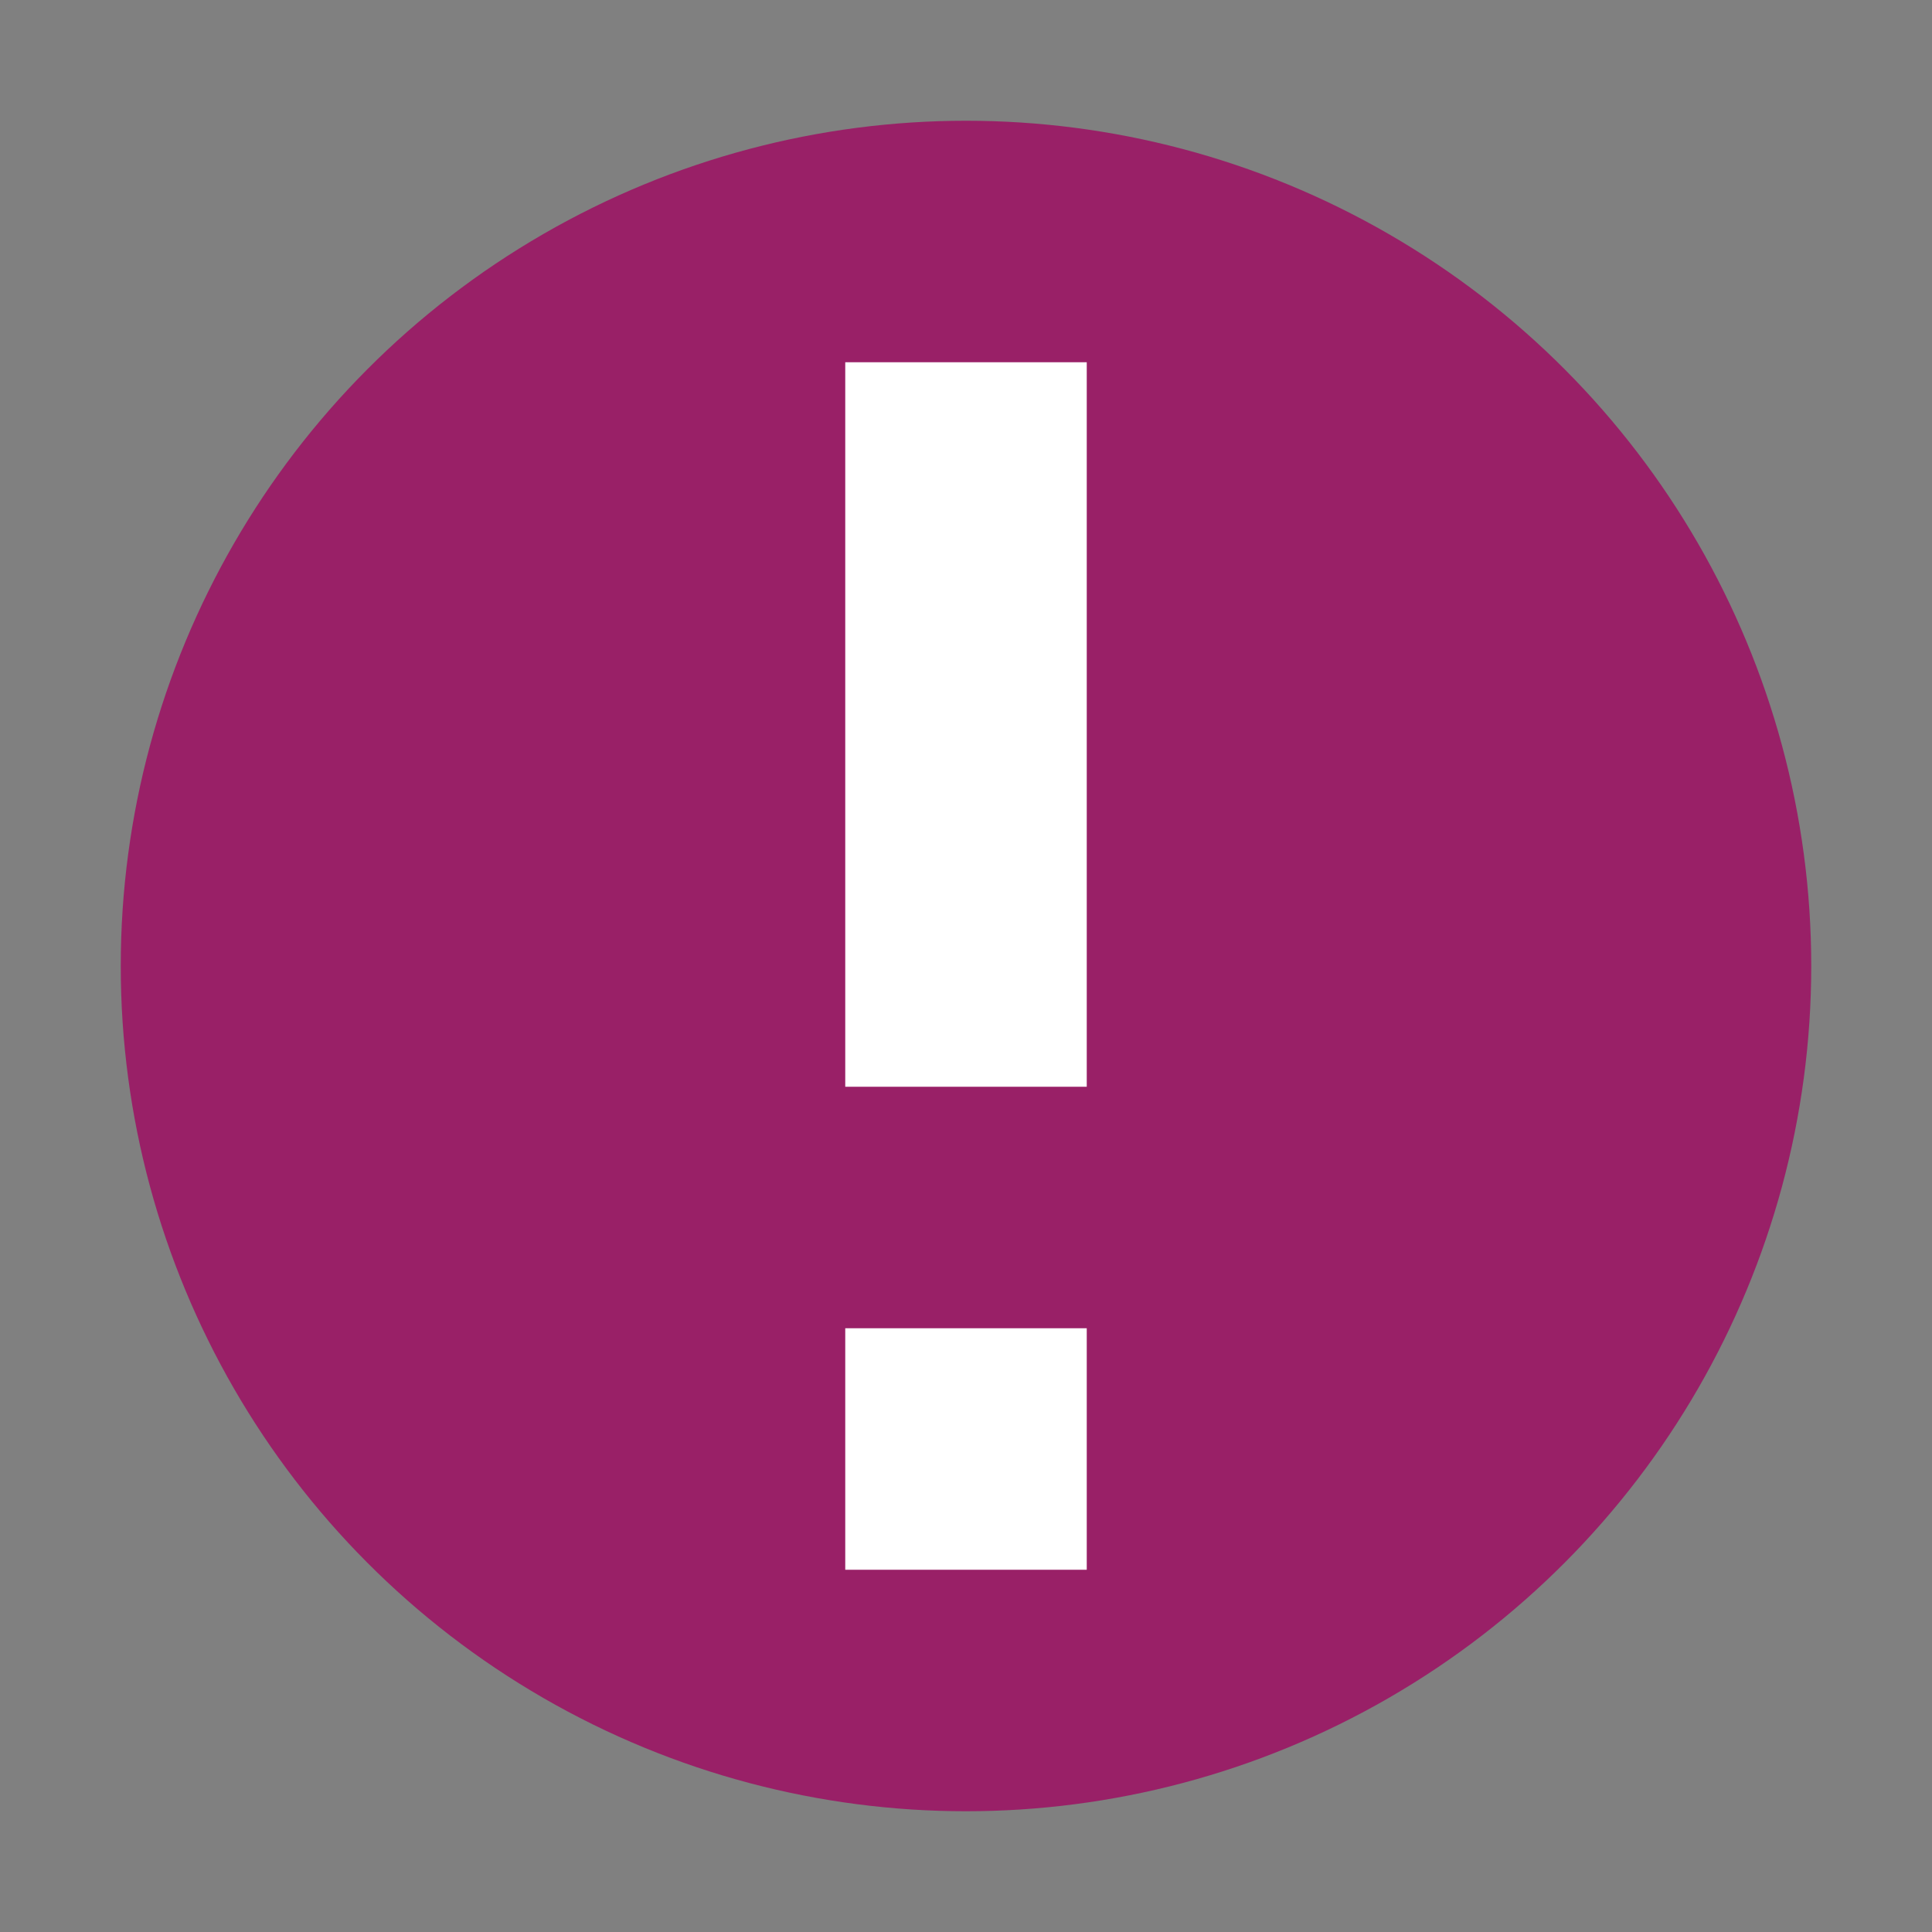
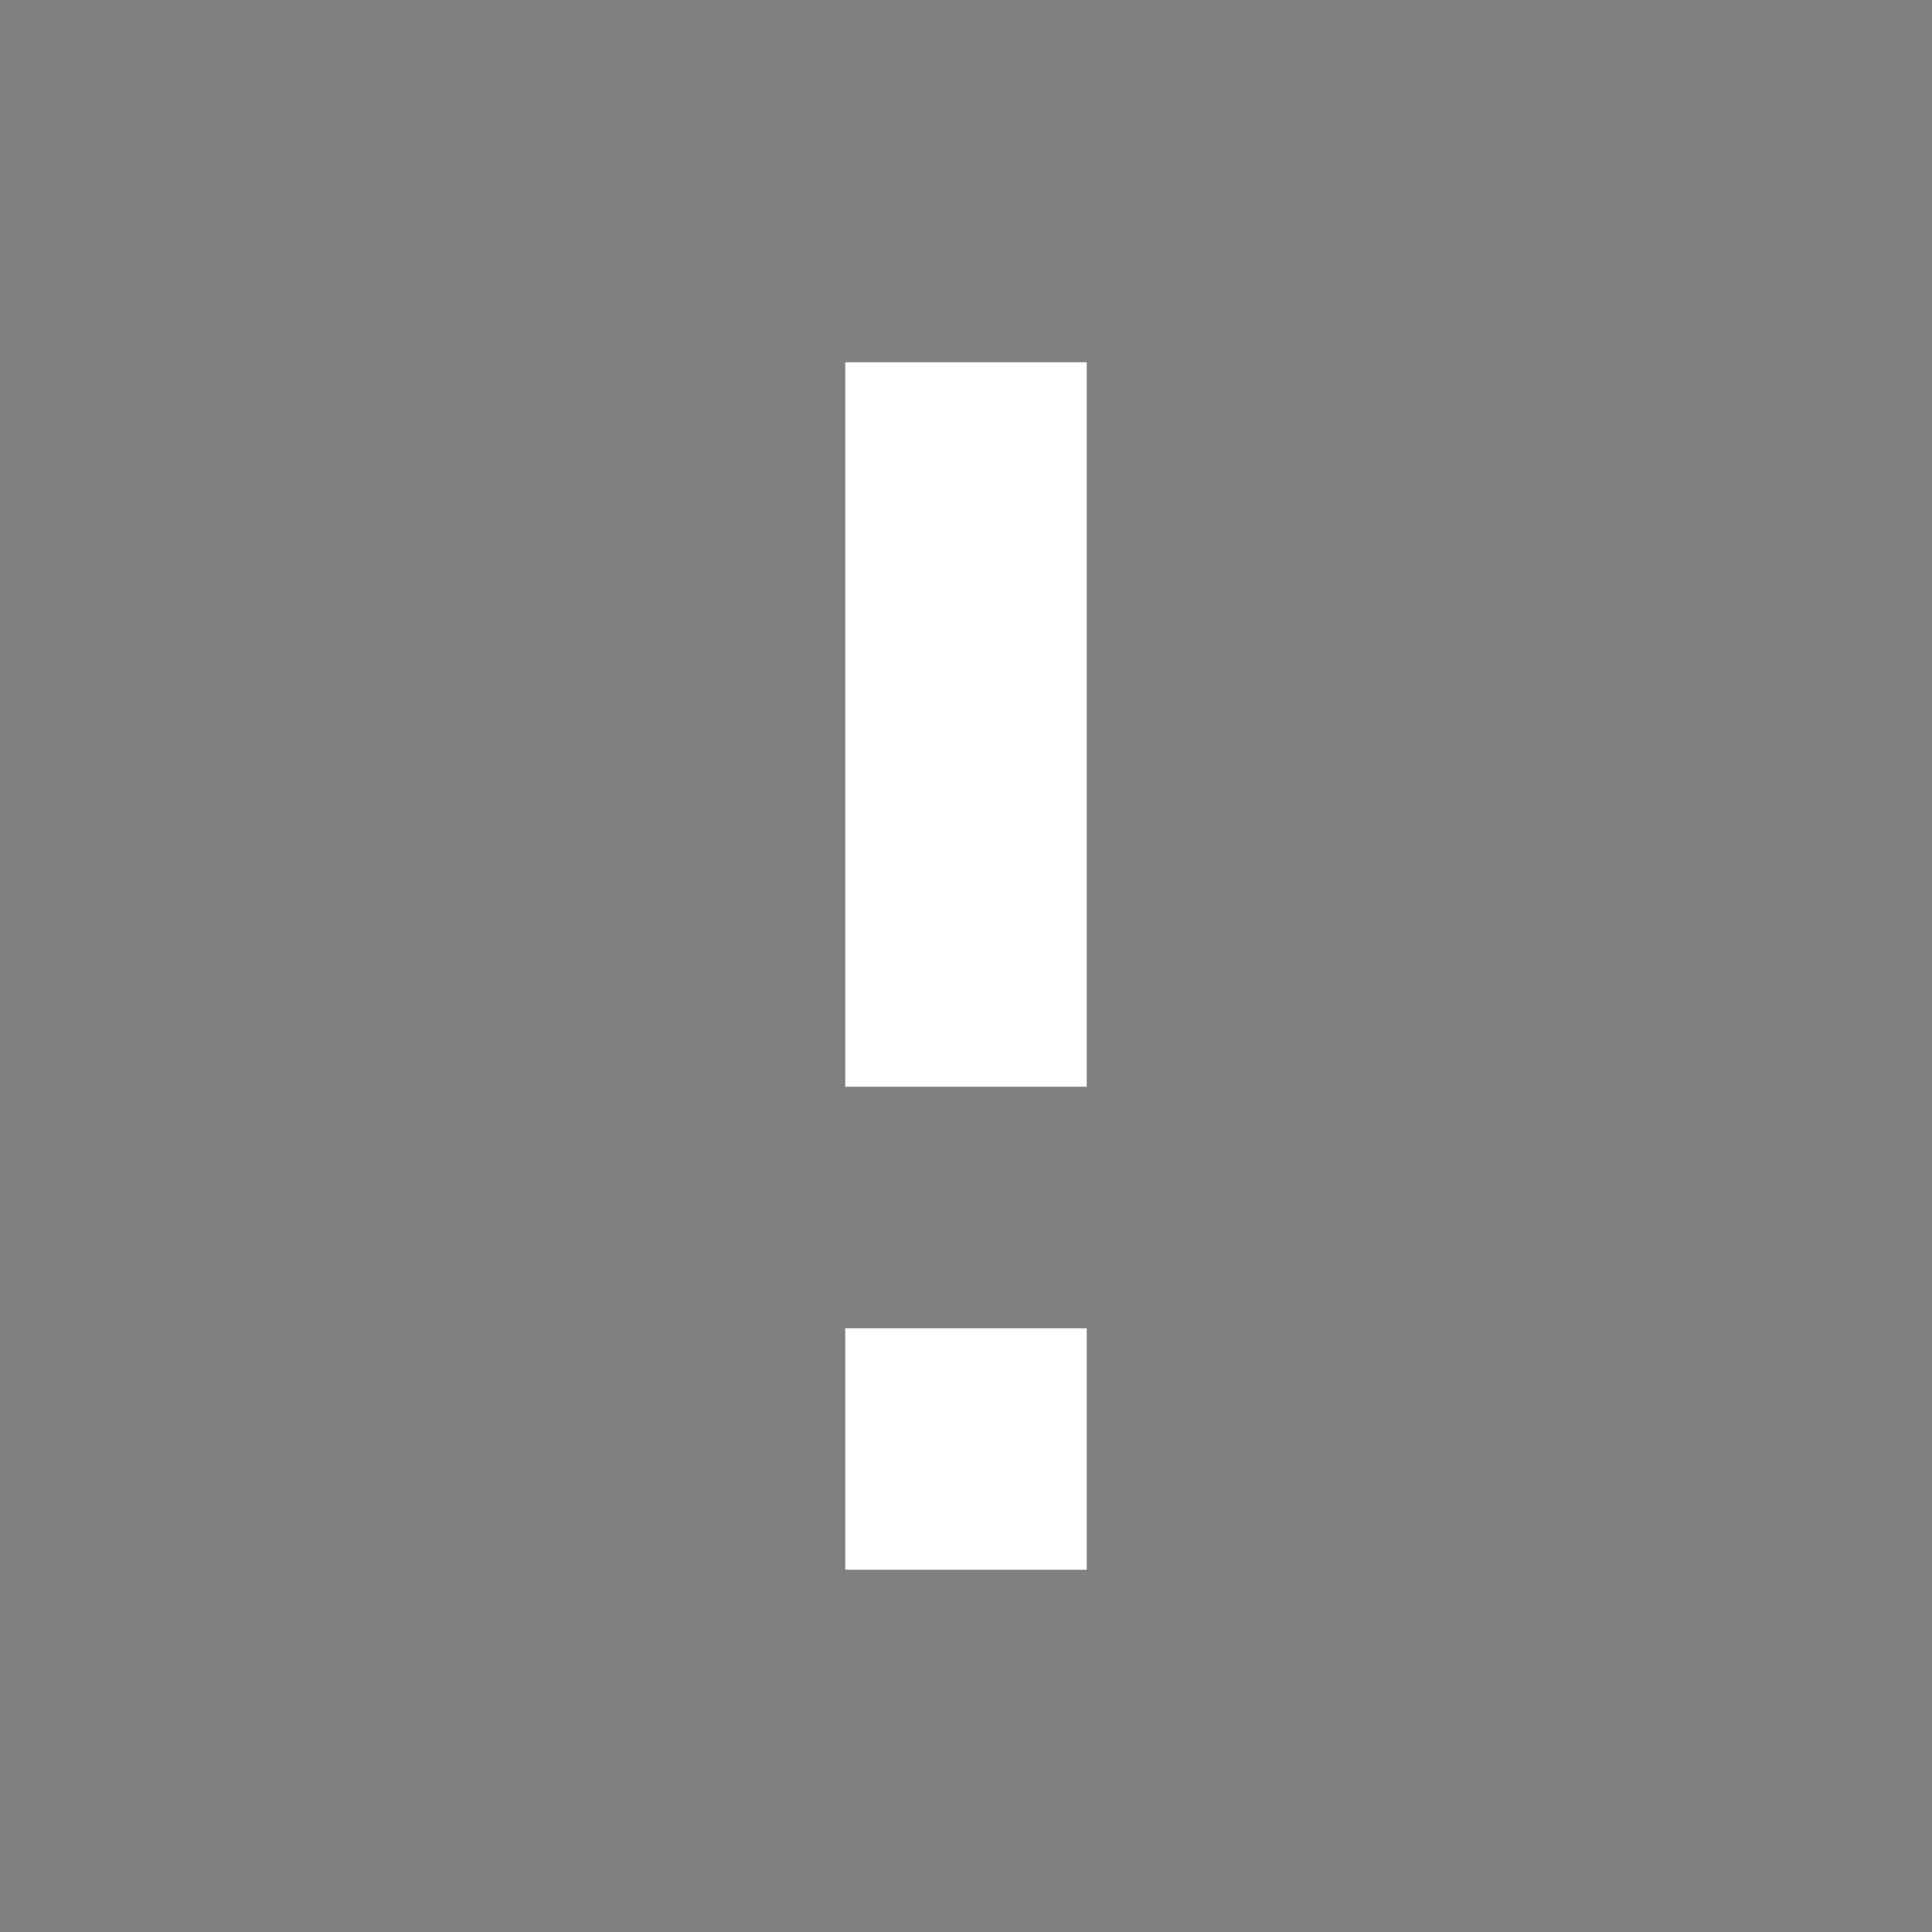
<svg xmlns="http://www.w3.org/2000/svg" width="32" height="32" version="1.1">
  <rect width="100%" height="100%" fill="#808080" stroke="none" />
-   <circle style="fill:#992067" cx="16" cy="16" r="14" />
  <path style="fill:#ffffff" d="m 14,6 v 12 h 4 V 6 Z m 0,16 v 4 h 4 v -4 z" />
</svg>